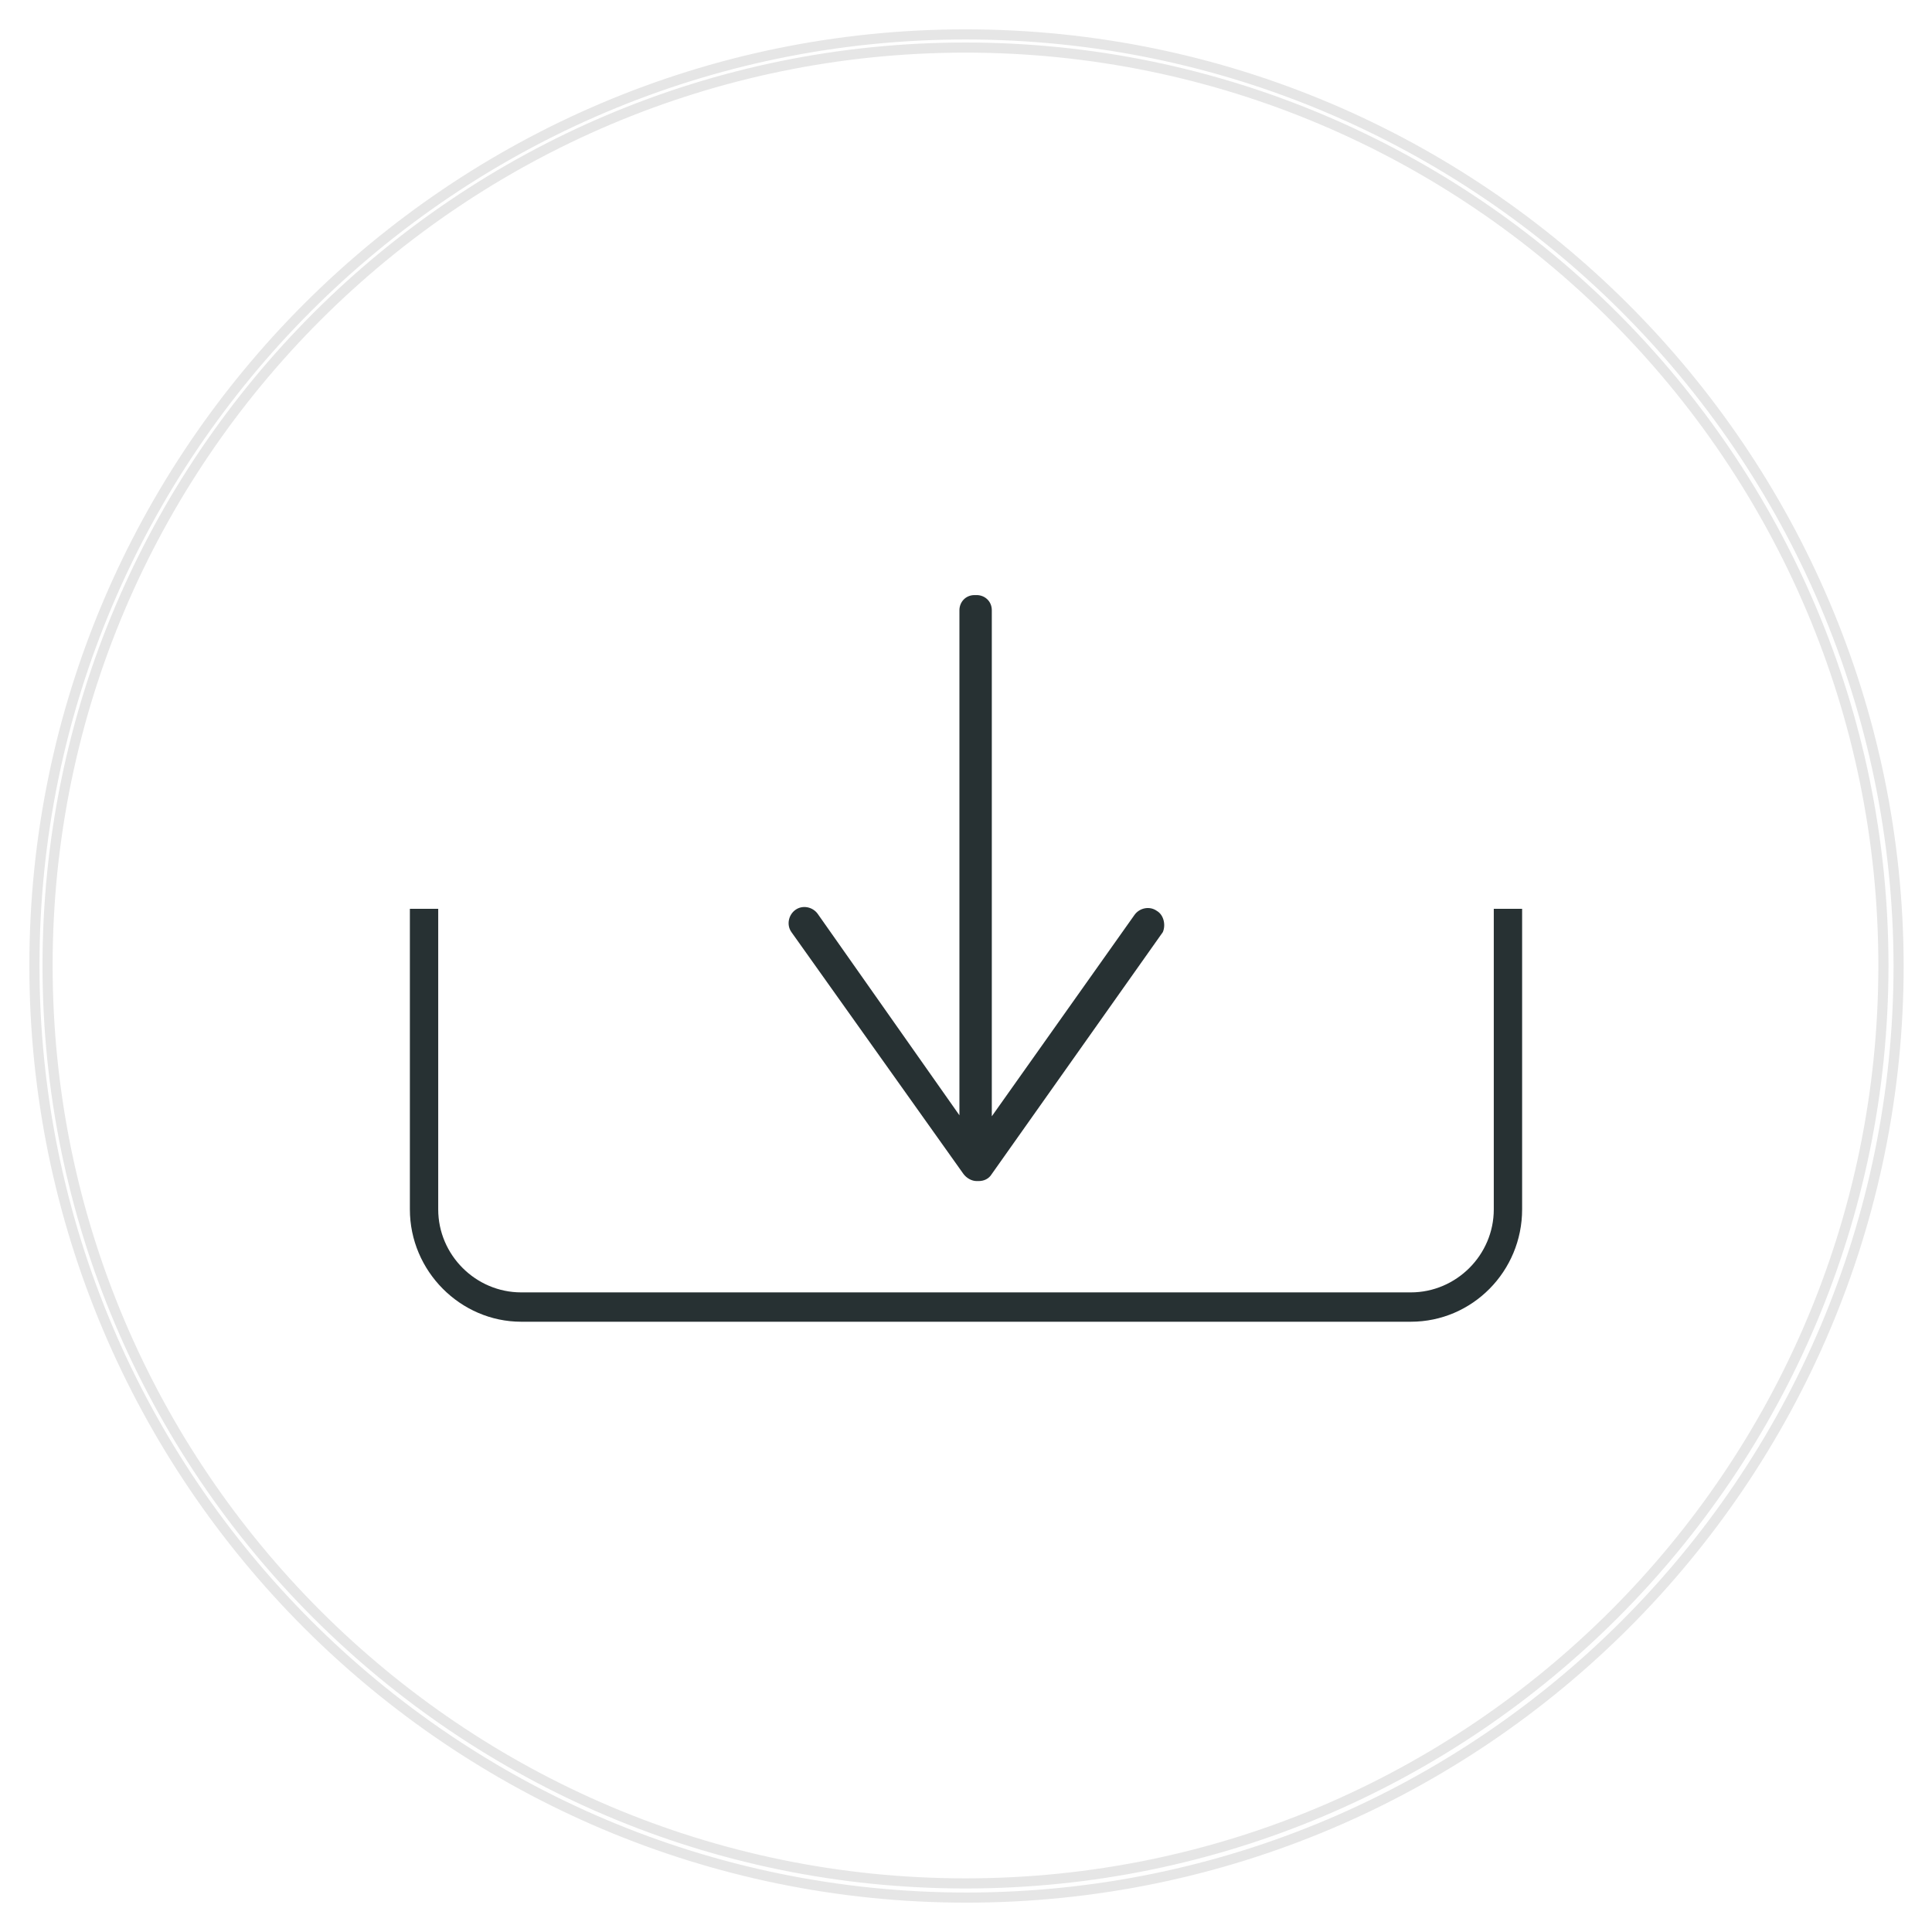
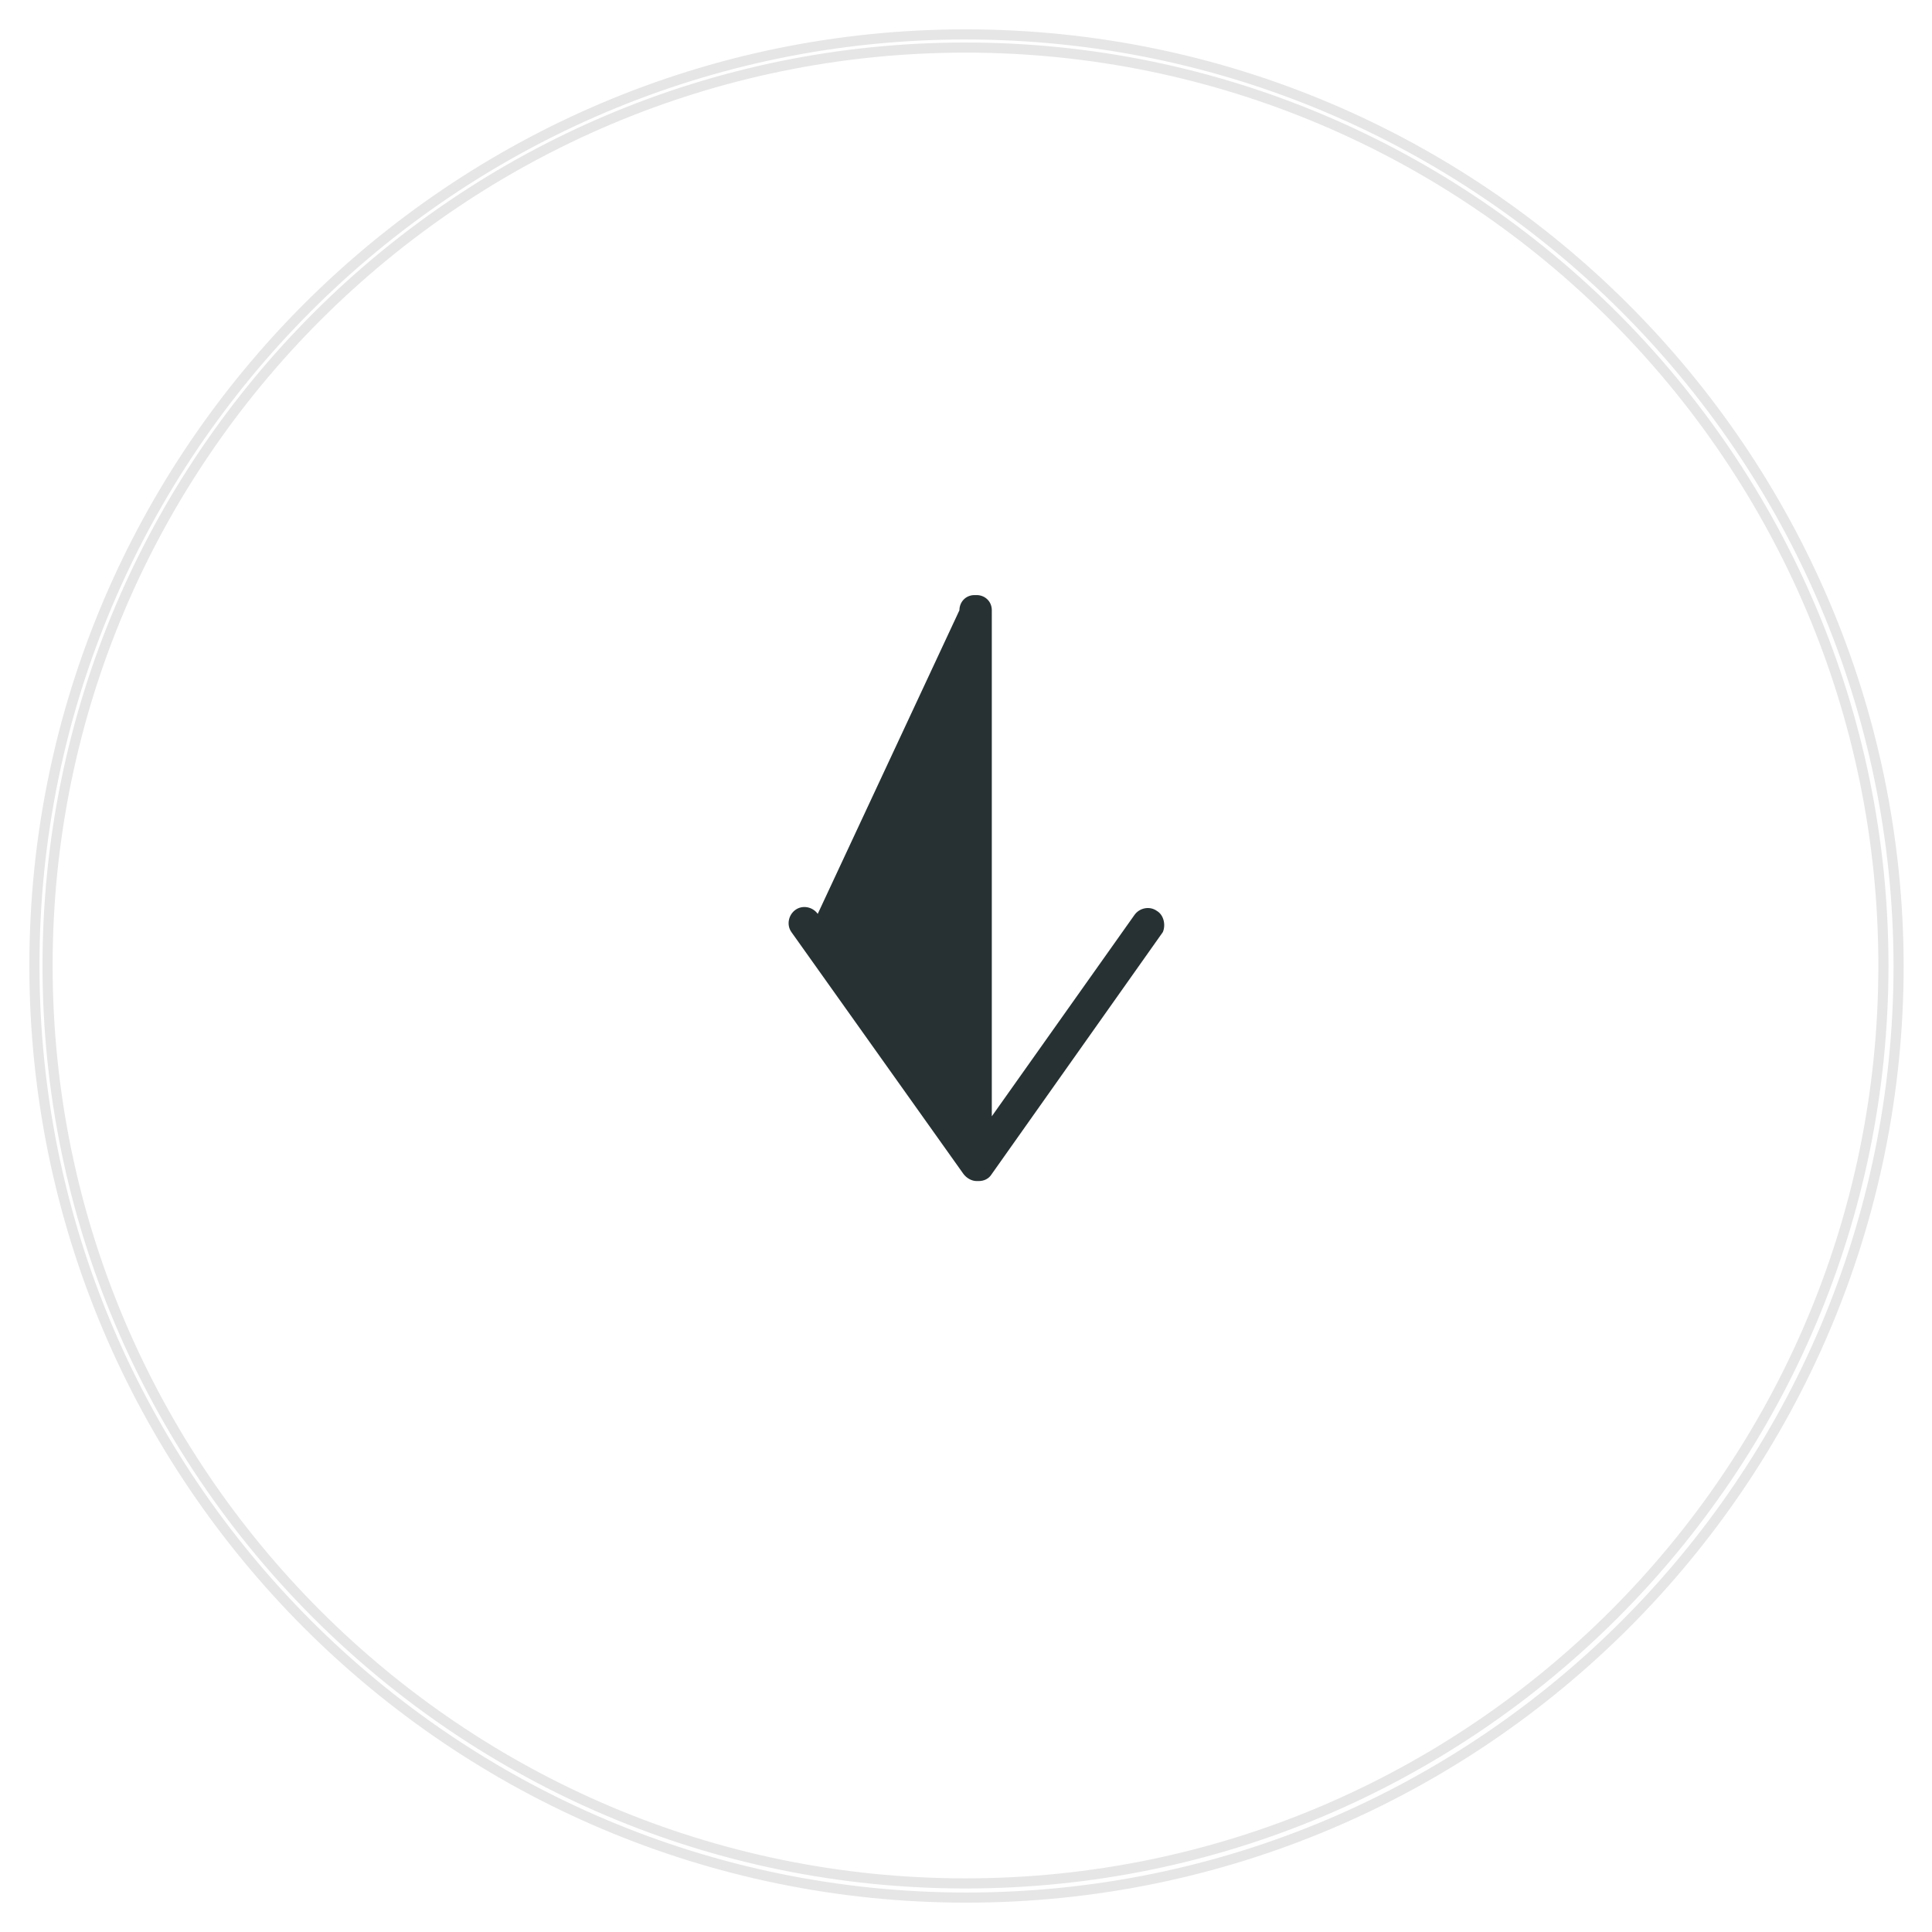
<svg xmlns="http://www.w3.org/2000/svg" version="1.1" id="Layer_1" x="0px" y="0px" viewBox="0 0 190.9 190.9" style="enable-background:new 0 0 190.9 190.9;" xml:space="preserve">
  <style type="text/css">
	.st0{fill:none;stroke:#E6E6E6;stroke-linecap:round;stroke-miterlimit:10;}
	.st1{fill:#273133;}
</style>
  <g>
    <path class="st0" d="M95.4,3.4C44.7,3.4,3.4,44.7,3.4,95.4c0,50.8,41.3,92.1,92.1,92.1s92.1-41.3,92.1-92.1   C187.5,44.7,146.2,3.4,95.4,3.4z M95.4,186.1c-50,0-90.7-40.7-90.7-90.7c0-50,40.7-90.7,90.7-90.7s90.7,40.7,90.7,90.7   C186.1,145.4,145.4,186.1,95.4,186.1z" />
-     <path class="st1" d="M147.6,119.5c0,4.5-3.7,8.2-8.2,8.2H51.5c-4.5,0-8.2-3.7-8.2-8.2V89.8h-2.8v29.7c0,6.1,5,11.1,11,11.1h87.9   c6.1,0,11-5,11-11.1V89.8h-2.8V119.5z" />
-     <path class="st1" d="M114.3,90c-0.7-0.5-1.7-0.3-2.2,0.4l-14.1,19.9V60.3c0-0.9-0.7-1.5-1.5-1.5c0,0,0,0-0.1,0c0,0,0,0-0.1,0   c-0.9,0-1.5,0.7-1.5,1.5v49.9L80.8,90.3c-0.5-0.7-1.5-0.9-2.2-0.4c-0.7,0.5-0.9,1.5-0.4,2.2L95.2,116c0.3,0.4,0.8,0.7,1.3,0.7   c0,0,0,0,0.1,0c0,0,0,0,0.1,0c0.5,0,1-0.2,1.3-0.7l16.9-23.9C115.2,91.4,115,90.4,114.3,90z" />
+     <path class="st1" d="M114.3,90c-0.7-0.5-1.7-0.3-2.2,0.4l-14.1,19.9V60.3c0-0.9-0.7-1.5-1.5-1.5c0,0,0,0-0.1,0c0,0,0,0-0.1,0   c-0.9,0-1.5,0.7-1.5,1.5L80.8,90.3c-0.5-0.7-1.5-0.9-2.2-0.4c-0.7,0.5-0.9,1.5-0.4,2.2L95.2,116c0.3,0.4,0.8,0.7,1.3,0.7   c0,0,0,0,0.1,0c0,0,0,0,0.1,0c0.5,0,1-0.2,1.3-0.7l16.9-23.9C115.2,91.4,115,90.4,114.3,90z" />
  </g>
</svg>